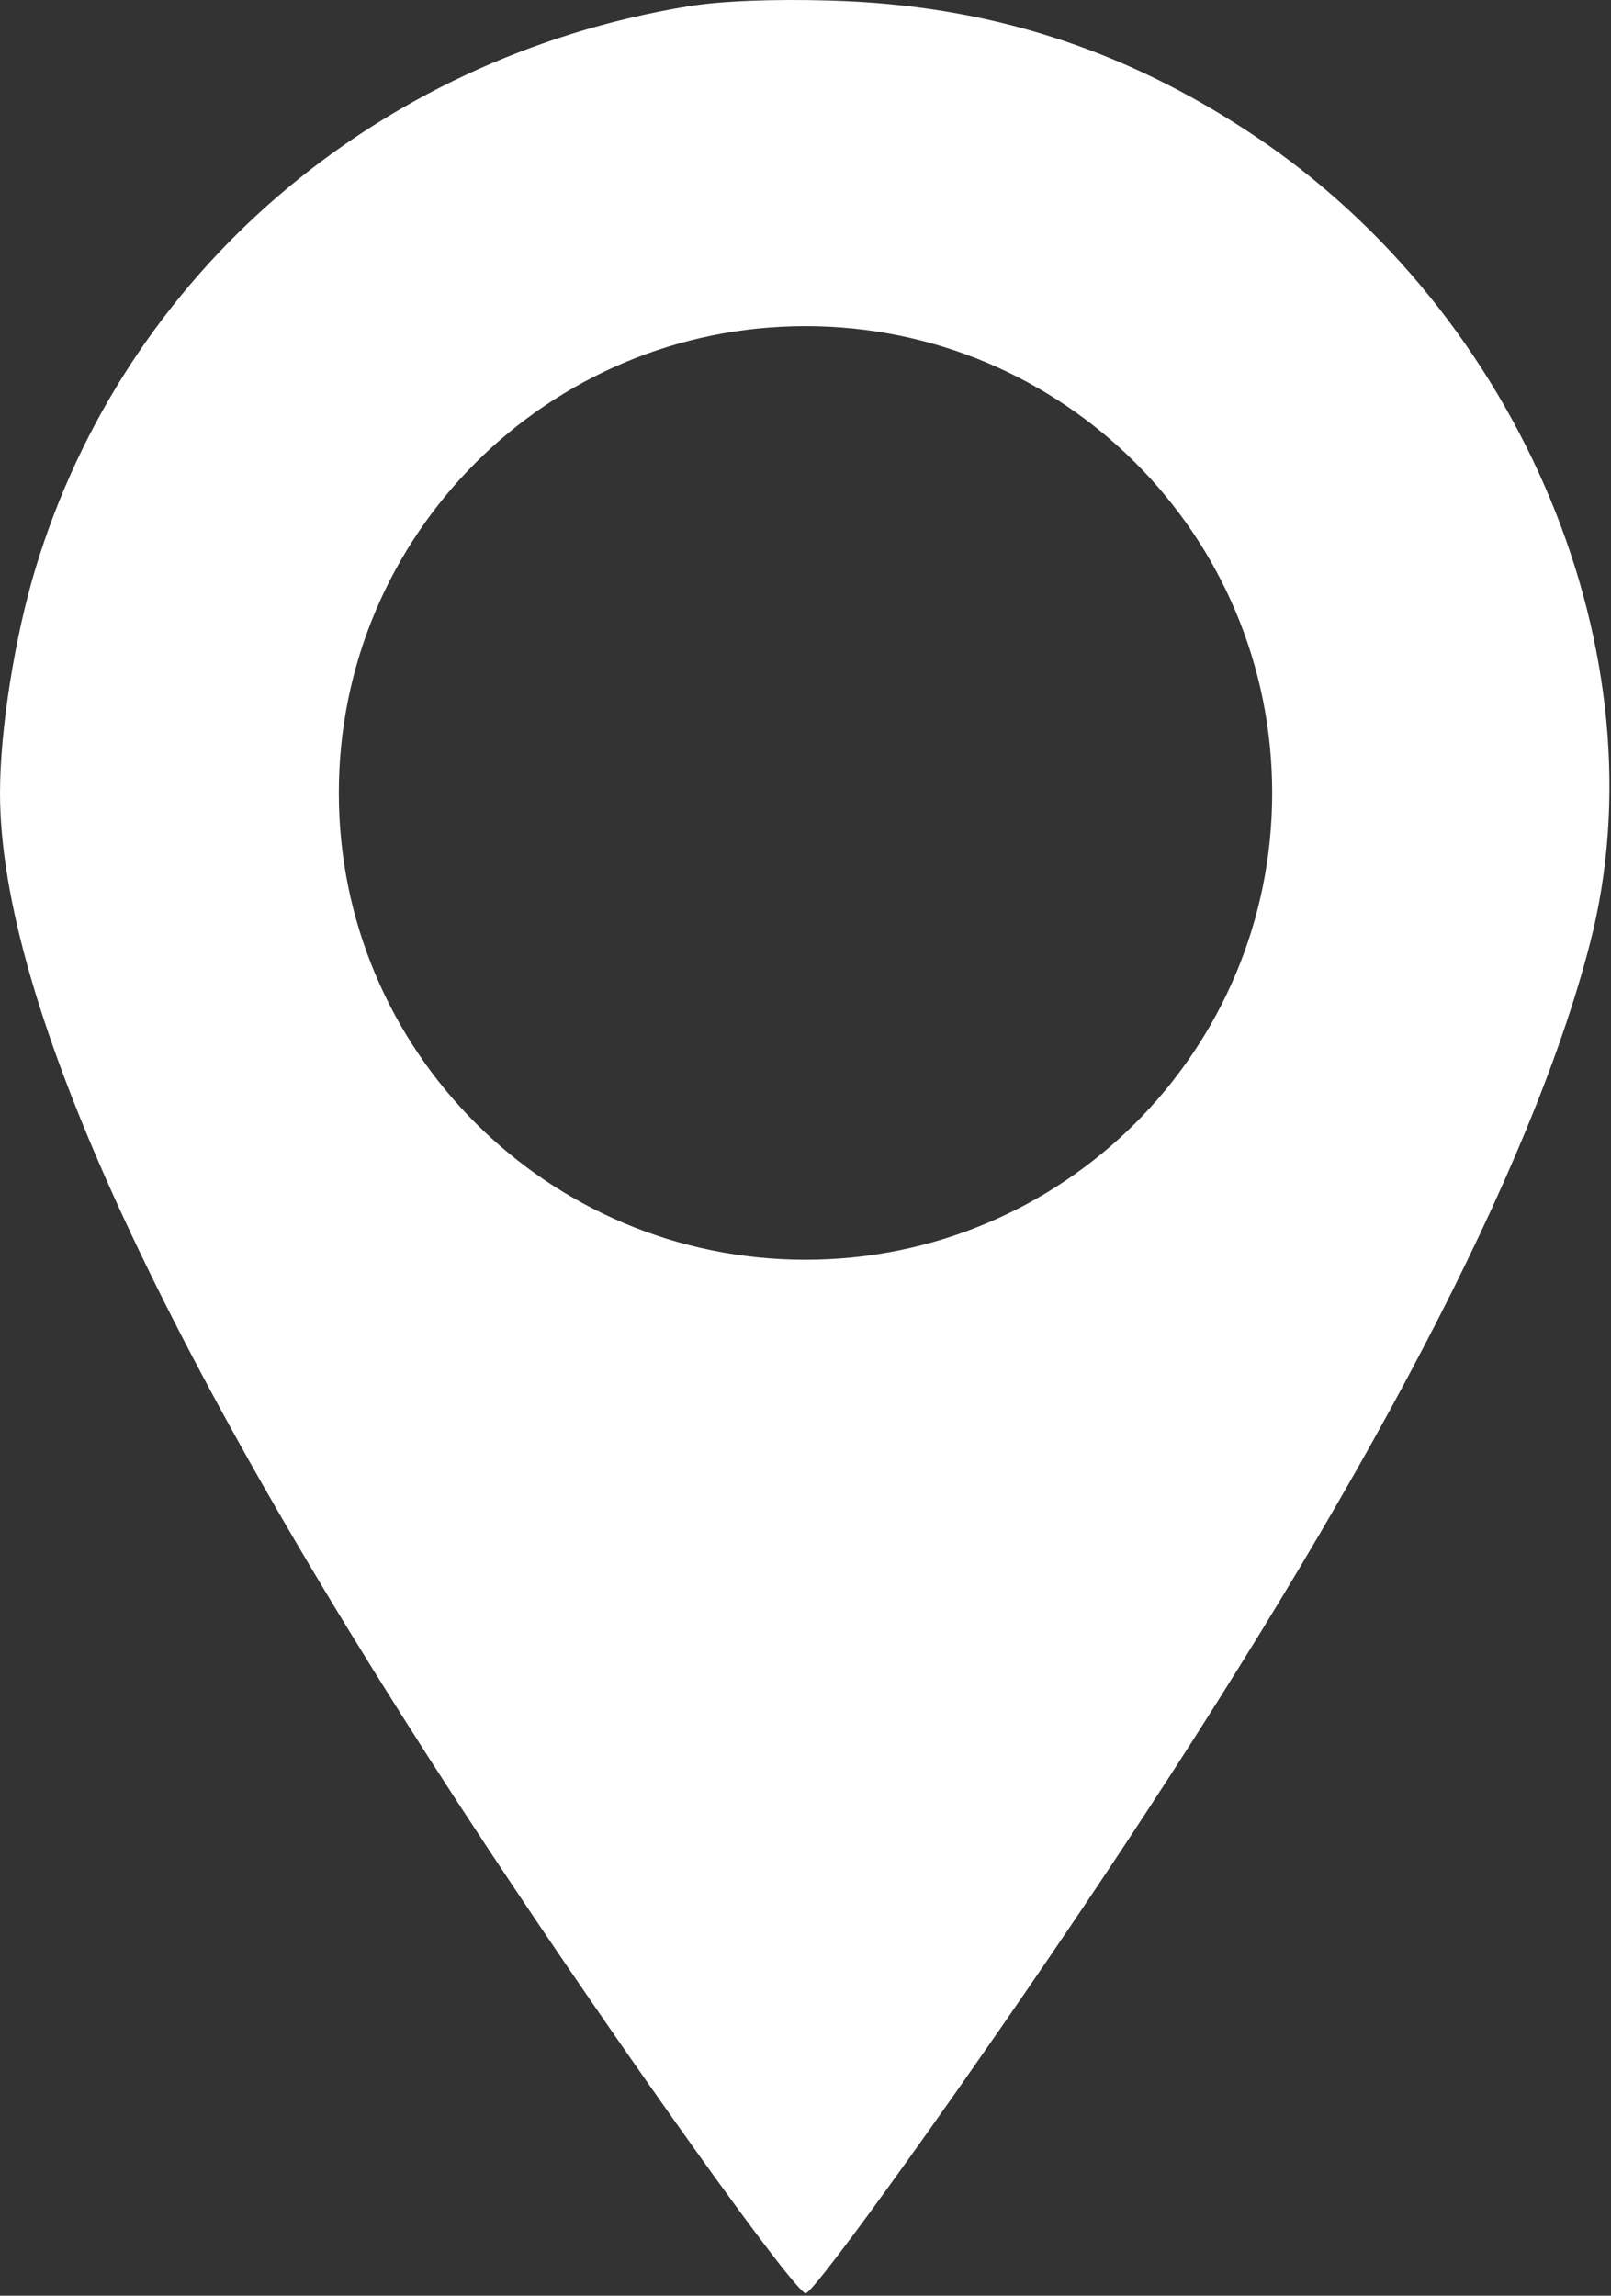
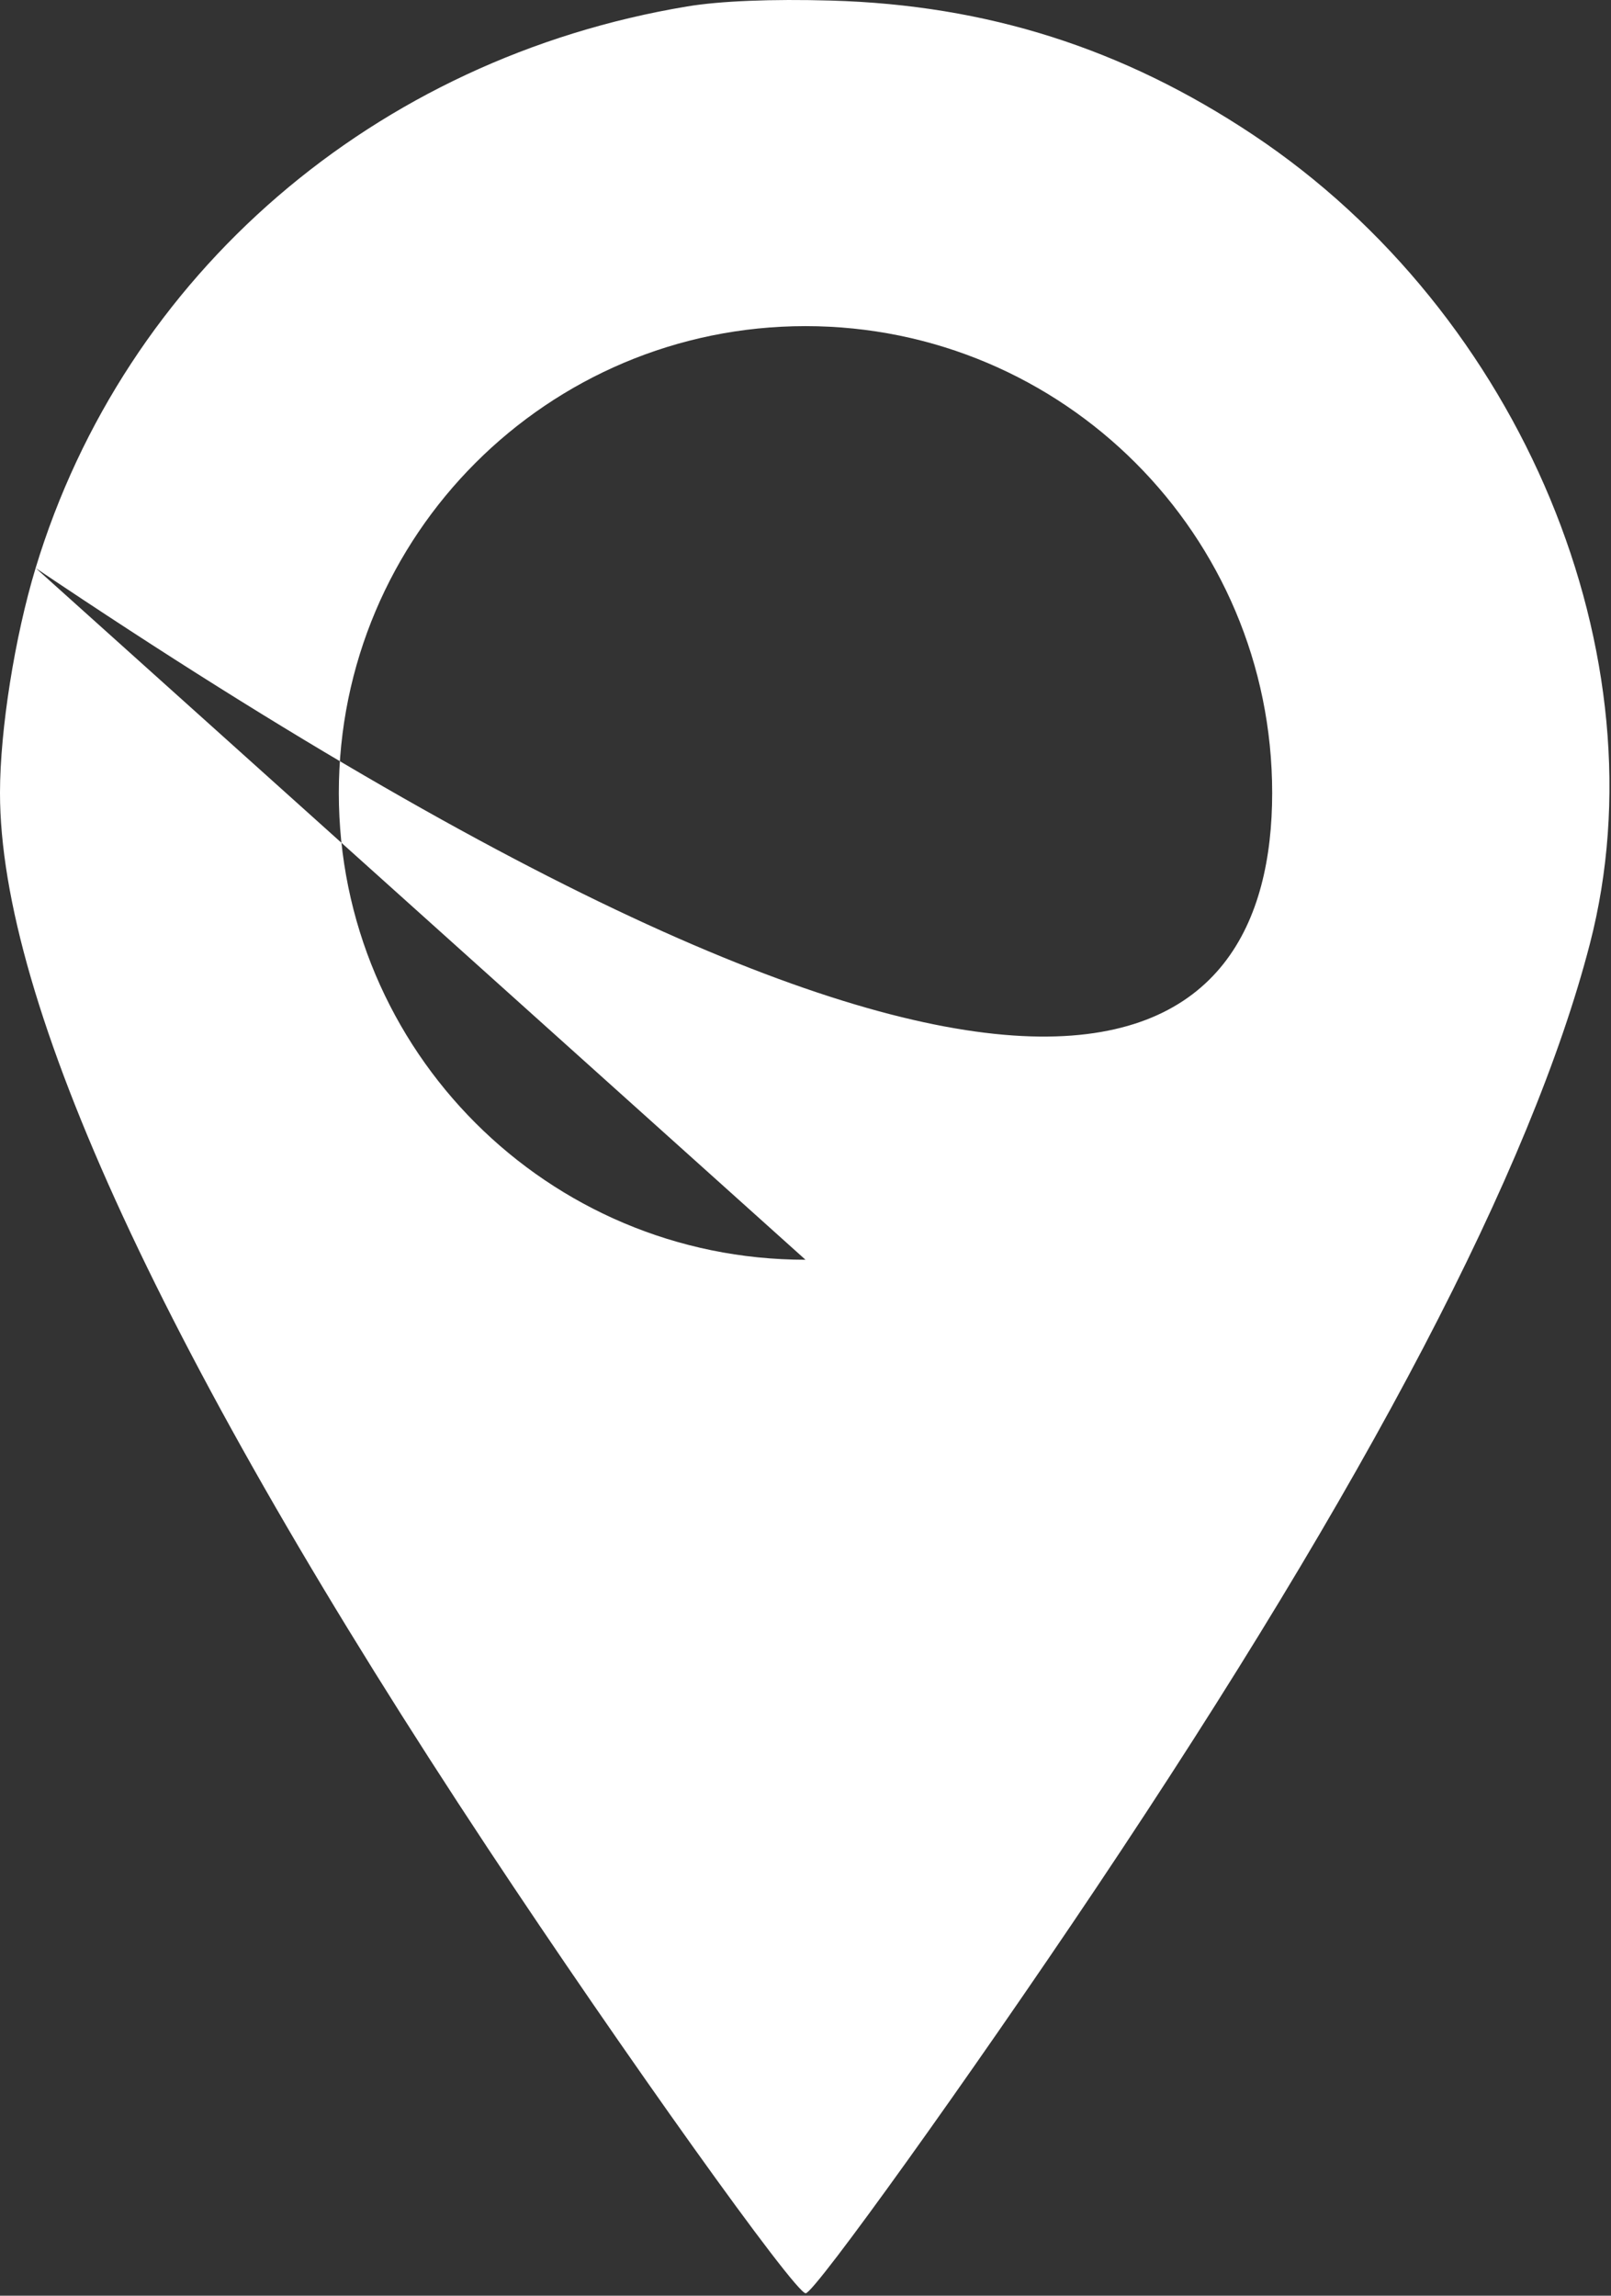
<svg xmlns="http://www.w3.org/2000/svg" width="252" height="359" viewBox="0 0 252 359" fill="none">
  <rect x="0" y="0" width="252" height="359" fill="#333333" stroke="none" />
-   <path fill-rule="evenodd" clip-rule="evenodd" d="M5.573 88.827C19.521 42.828 58.635 9.125 107.496 1.007C112.628 0.154 120.694 -0.175 129.996 0.089C154.399 0.781 175.689 7.555 196.035 21.1C238.018 49.049 260.334 102.674 248.689 147.623C239.569 182.822 214 231.711 171.545 295.123C151.892 324.477 127.417 358.623 126.03 358.623C124.343 358.623 97.393 320.903 76.287 289.002C25.869 212.795 -0.017 156.795 7.98036e-06 123.966C0.005 114.111 2.307 99.599 5.573 88.827ZM126 197C166.316 197 199 164.317 199 124C199 83.683 166.316 51 126 51C85.684 51 53 83.683 53 124C53 164.317 85.684 197 126 197Z" fill="white" />
+   <path fill-rule="evenodd" clip-rule="evenodd" d="M5.573 88.827C19.521 42.828 58.635 9.125 107.496 1.007C112.628 0.154 120.694 -0.175 129.996 0.089C154.399 0.781 175.689 7.555 196.035 21.1C238.018 49.049 260.334 102.674 248.689 147.623C239.569 182.822 214 231.711 171.545 295.123C151.892 324.477 127.417 358.623 126.03 358.623C124.343 358.623 97.393 320.903 76.287 289.002C25.869 212.795 -0.017 156.795 7.98036e-06 123.966C0.005 114.111 2.307 99.599 5.573 88.827ZC166.316 197 199 164.317 199 124C199 83.683 166.316 51 126 51C85.684 51 53 83.683 53 124C53 164.317 85.684 197 126 197Z" fill="white" />
</svg>